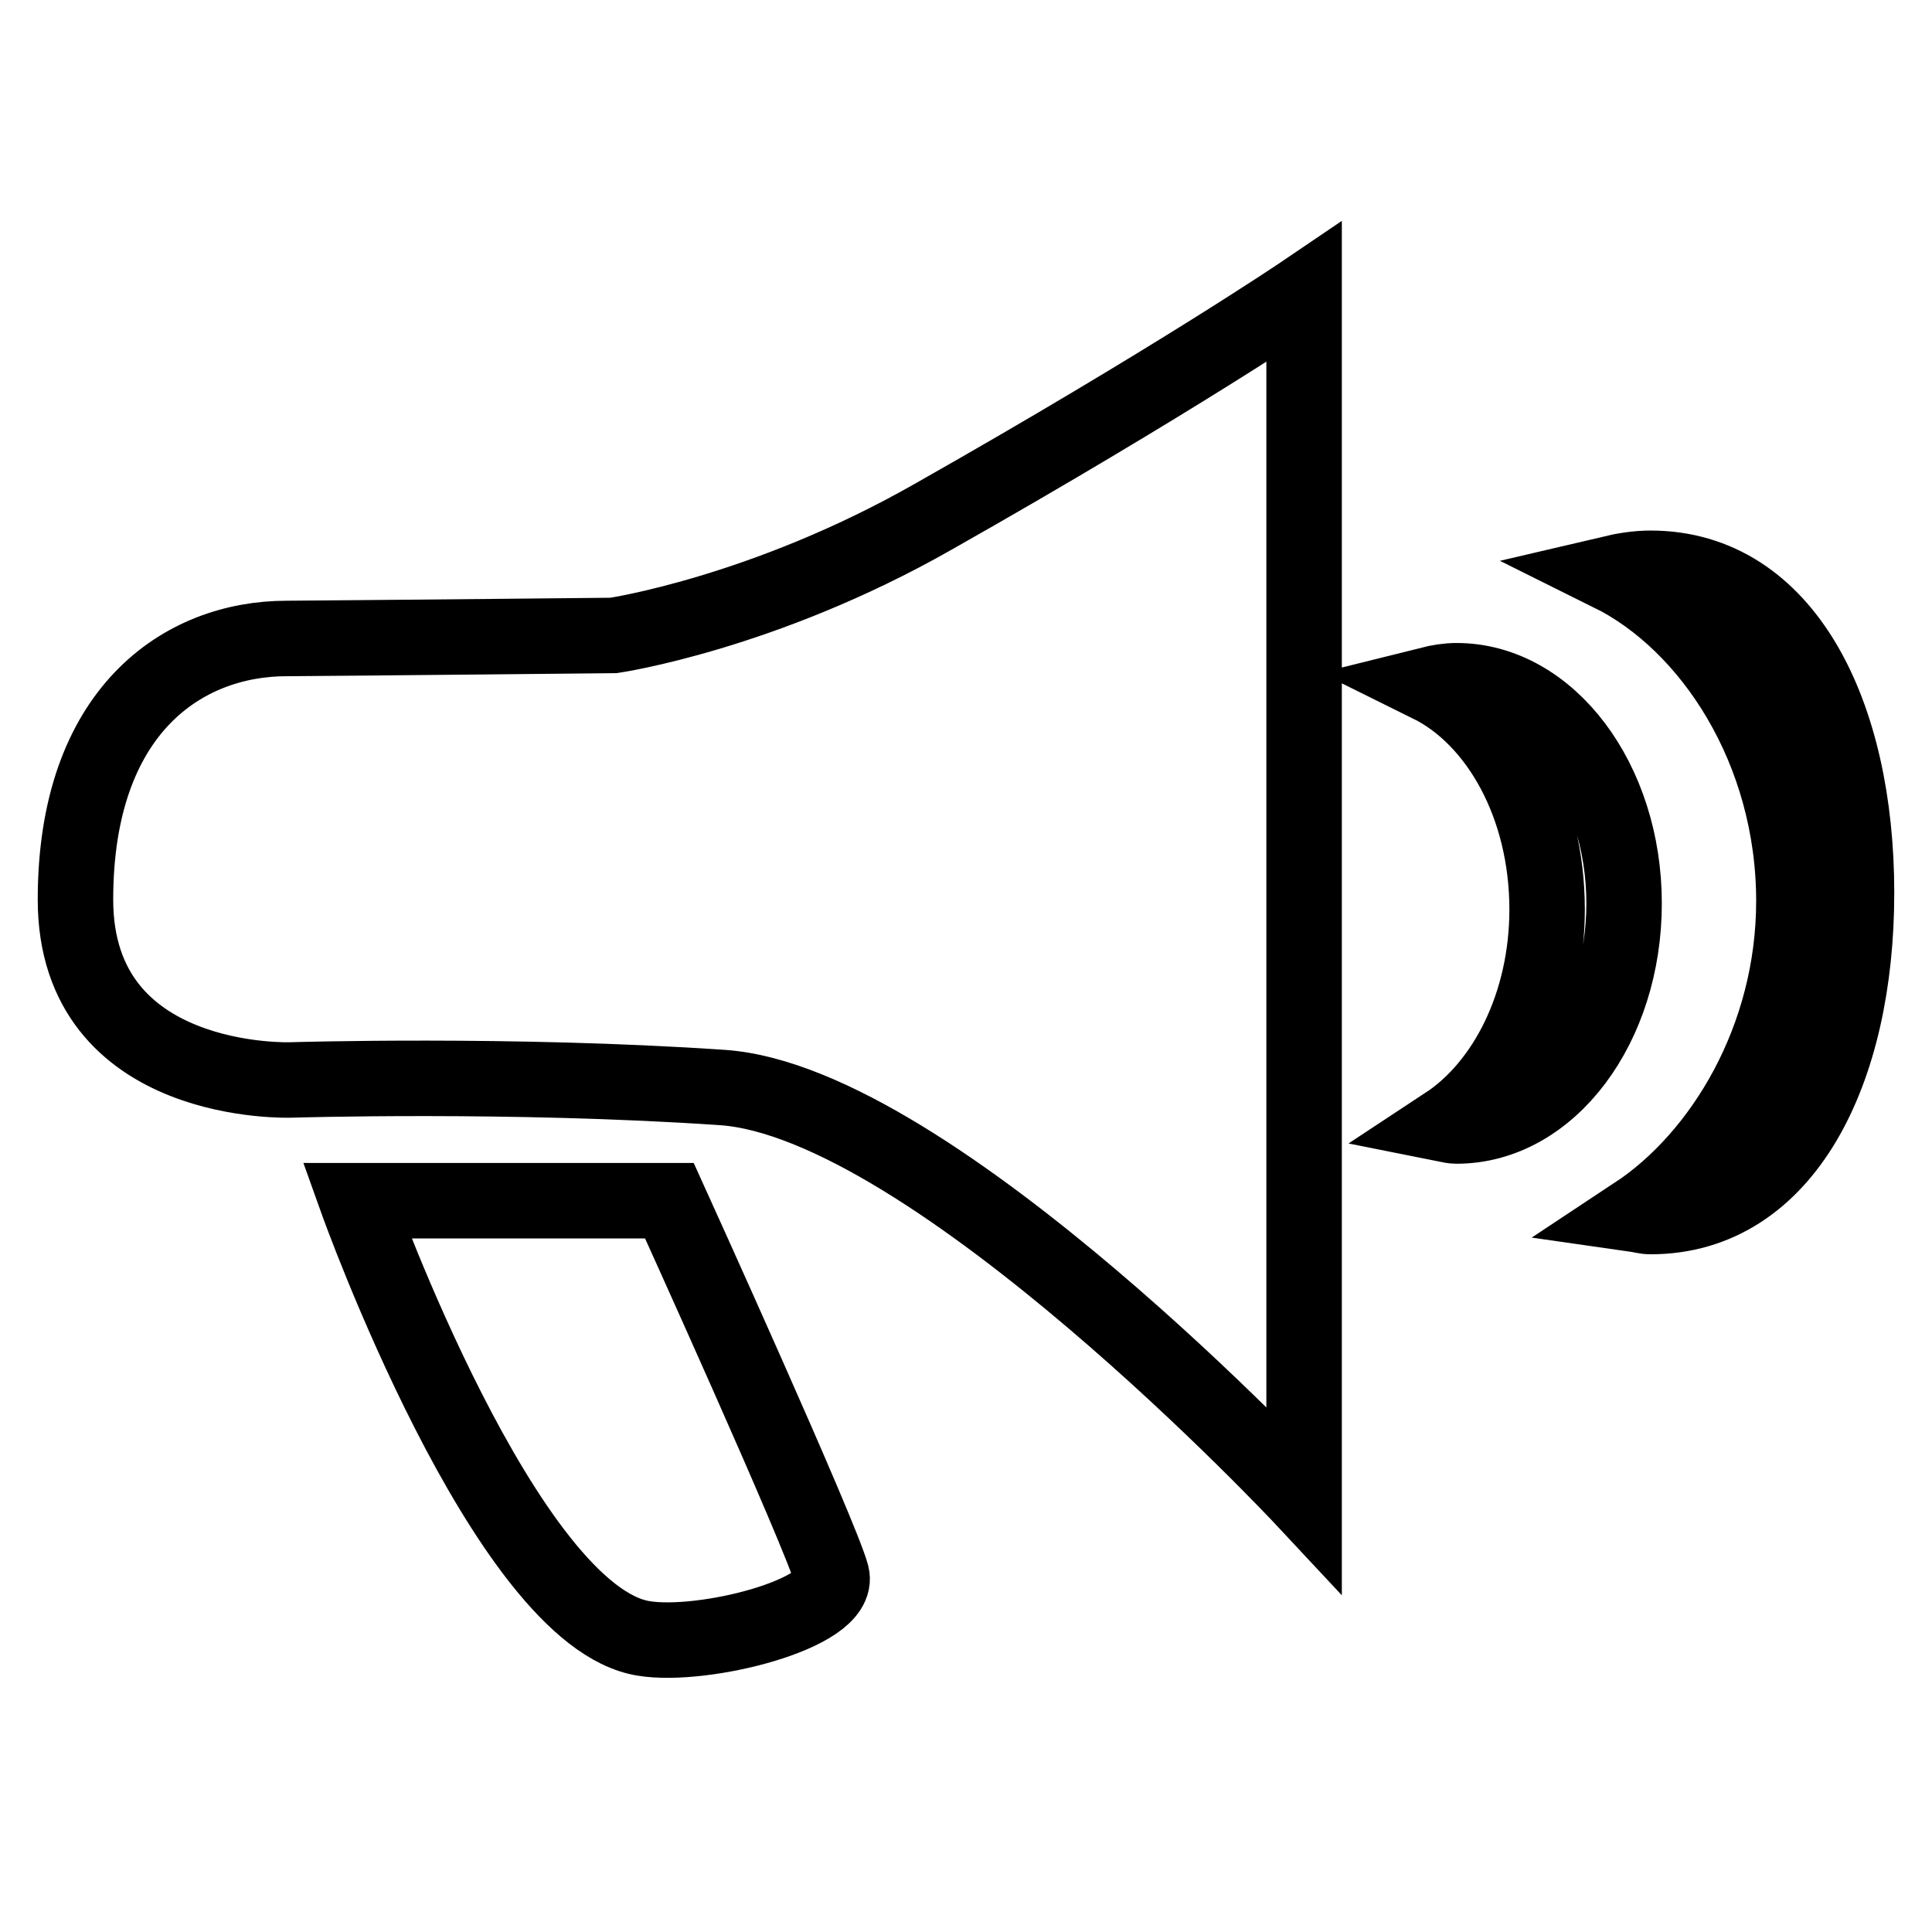
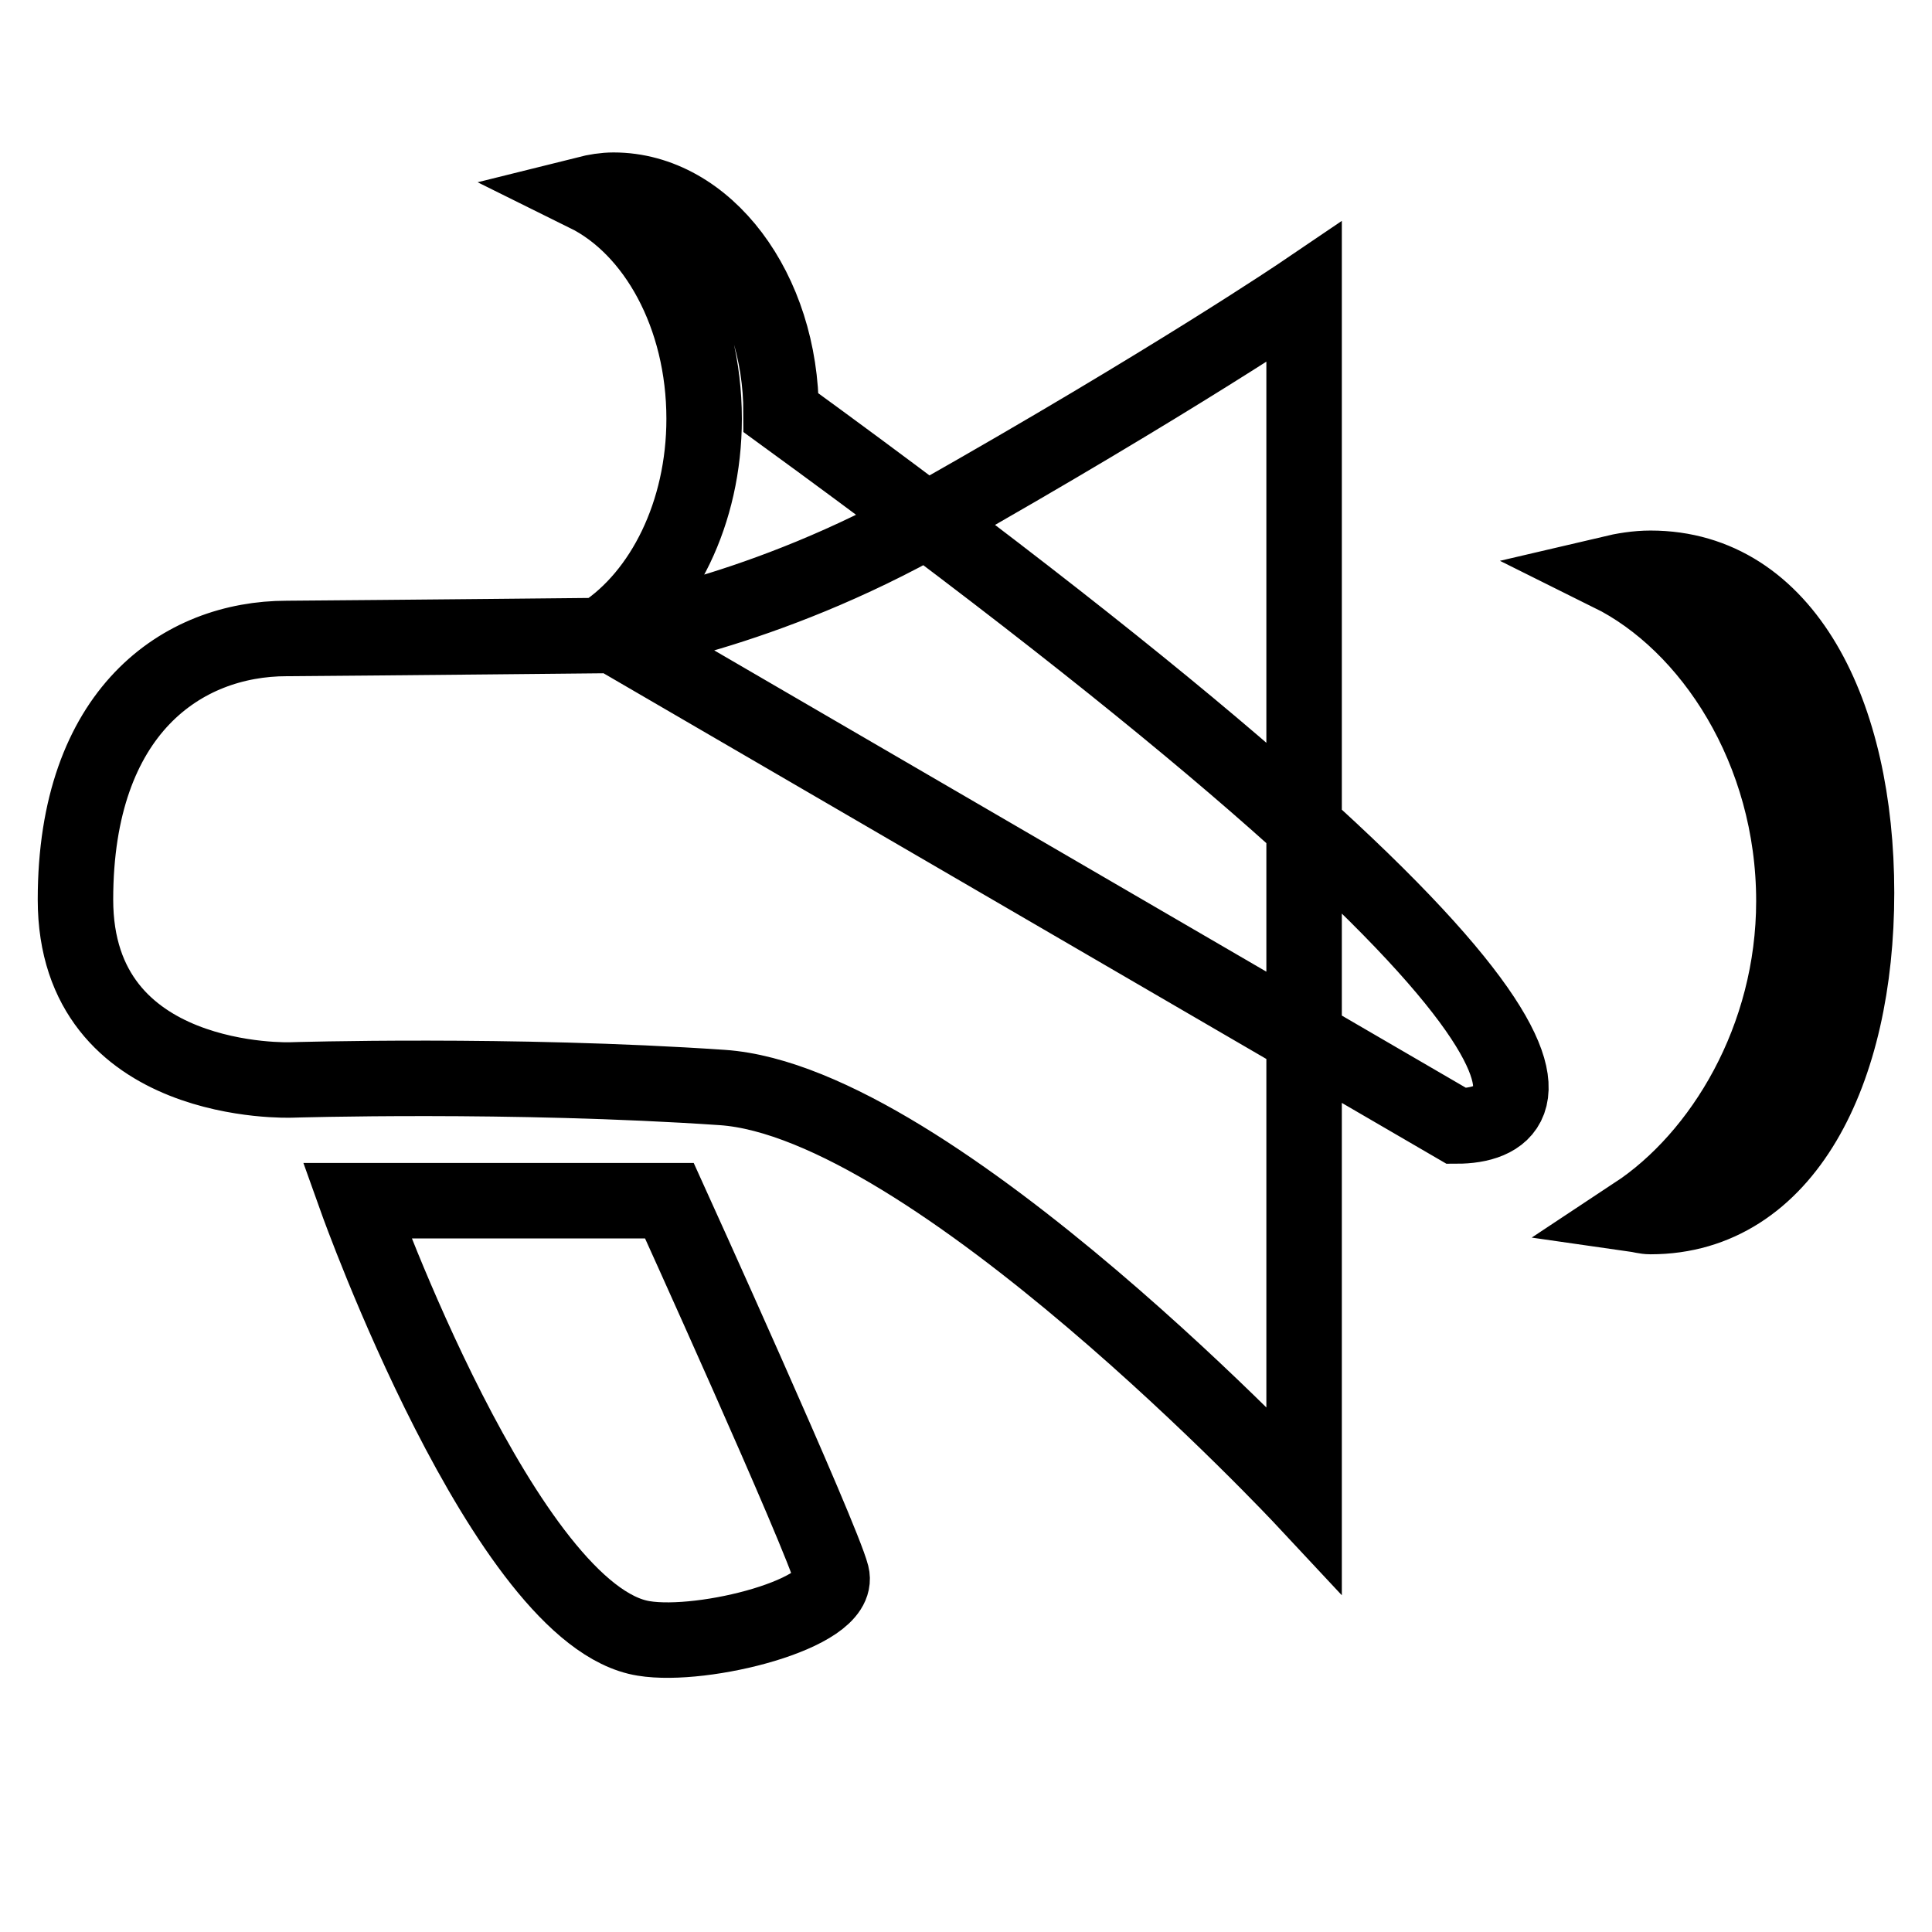
<svg xmlns="http://www.w3.org/2000/svg" version="1.1" x="0px" y="0px" viewBox="0 0 256 256" enable-background="new 0 0 256 256" xml:space="preserve">
  <g>
-     <path stroke-width="10" fill-opacity="0" stroke="#000000" d="M218.7,161.2c-0.7,0-1.3-0.2-2-0.3c11.5-7.6,21-23.3,21-41.5c0-20-11-36.8-24.3-43.4 c1.7-0.4,3.5-0.7,5.3-0.7c17.8,0,27.3,19.2,27.3,43C246,142,236.5,161.2,218.7,161.2z M81.3,84.2c0,0,19.8-2.9,42.3-15.7 c31.8-18,49.2-29.8,49.2-29.8v160c0,0-49.2-52.7-77.1-54.6c-27.9-1.9-57.1-1-57.1-1S10,144.2,10,119.2c0-25,14.2-34.6,28-34.6 C51.8,84.5,81.3,84.2,81.3,84.2z M193,149.2c-0.5,0-0.9-0.1-1.4-0.2c7.9-5.2,13.4-16,13.4-28.5c0-13.7-6.5-25.3-15.6-29.8 c1.2-0.3,2.4-0.5,3.6-0.5c12.2,0,22.2,13.2,22.2,29.5C215.2,136,205.3,149.2,193,149.2z M47.3,159.1h41.4c0,0,20.2,44.5,21.5,49.6 c1.3,5.1-17,9.7-24.9,8.4C67,214.2,47.3,159.1,47.3,159.1z" />
+     <path stroke-width="10" fill-opacity="0" stroke="#000000" d="M218.7,161.2c-0.7,0-1.3-0.2-2-0.3c11.5-7.6,21-23.3,21-41.5c0-20-11-36.8-24.3-43.4 c1.7-0.4,3.5-0.7,5.3-0.7c17.8,0,27.3,19.2,27.3,43C246,142,236.5,161.2,218.7,161.2z M81.3,84.2c0,0,19.8-2.9,42.3-15.7 c31.8-18,49.2-29.8,49.2-29.8v160c0,0-49.2-52.7-77.1-54.6c-27.9-1.9-57.1-1-57.1-1S10,144.2,10,119.2c0-25,14.2-34.6,28-34.6 C51.8,84.5,81.3,84.2,81.3,84.2z c-0.5,0-0.9-0.1-1.4-0.2c7.9-5.2,13.4-16,13.4-28.5c0-13.7-6.5-25.3-15.6-29.8 c1.2-0.3,2.4-0.5,3.6-0.5c12.2,0,22.2,13.2,22.2,29.5C215.2,136,205.3,149.2,193,149.2z M47.3,159.1h41.4c0,0,20.2,44.5,21.5,49.6 c1.3,5.1-17,9.7-24.9,8.4C67,214.2,47.3,159.1,47.3,159.1z" />
  </g>
</svg>